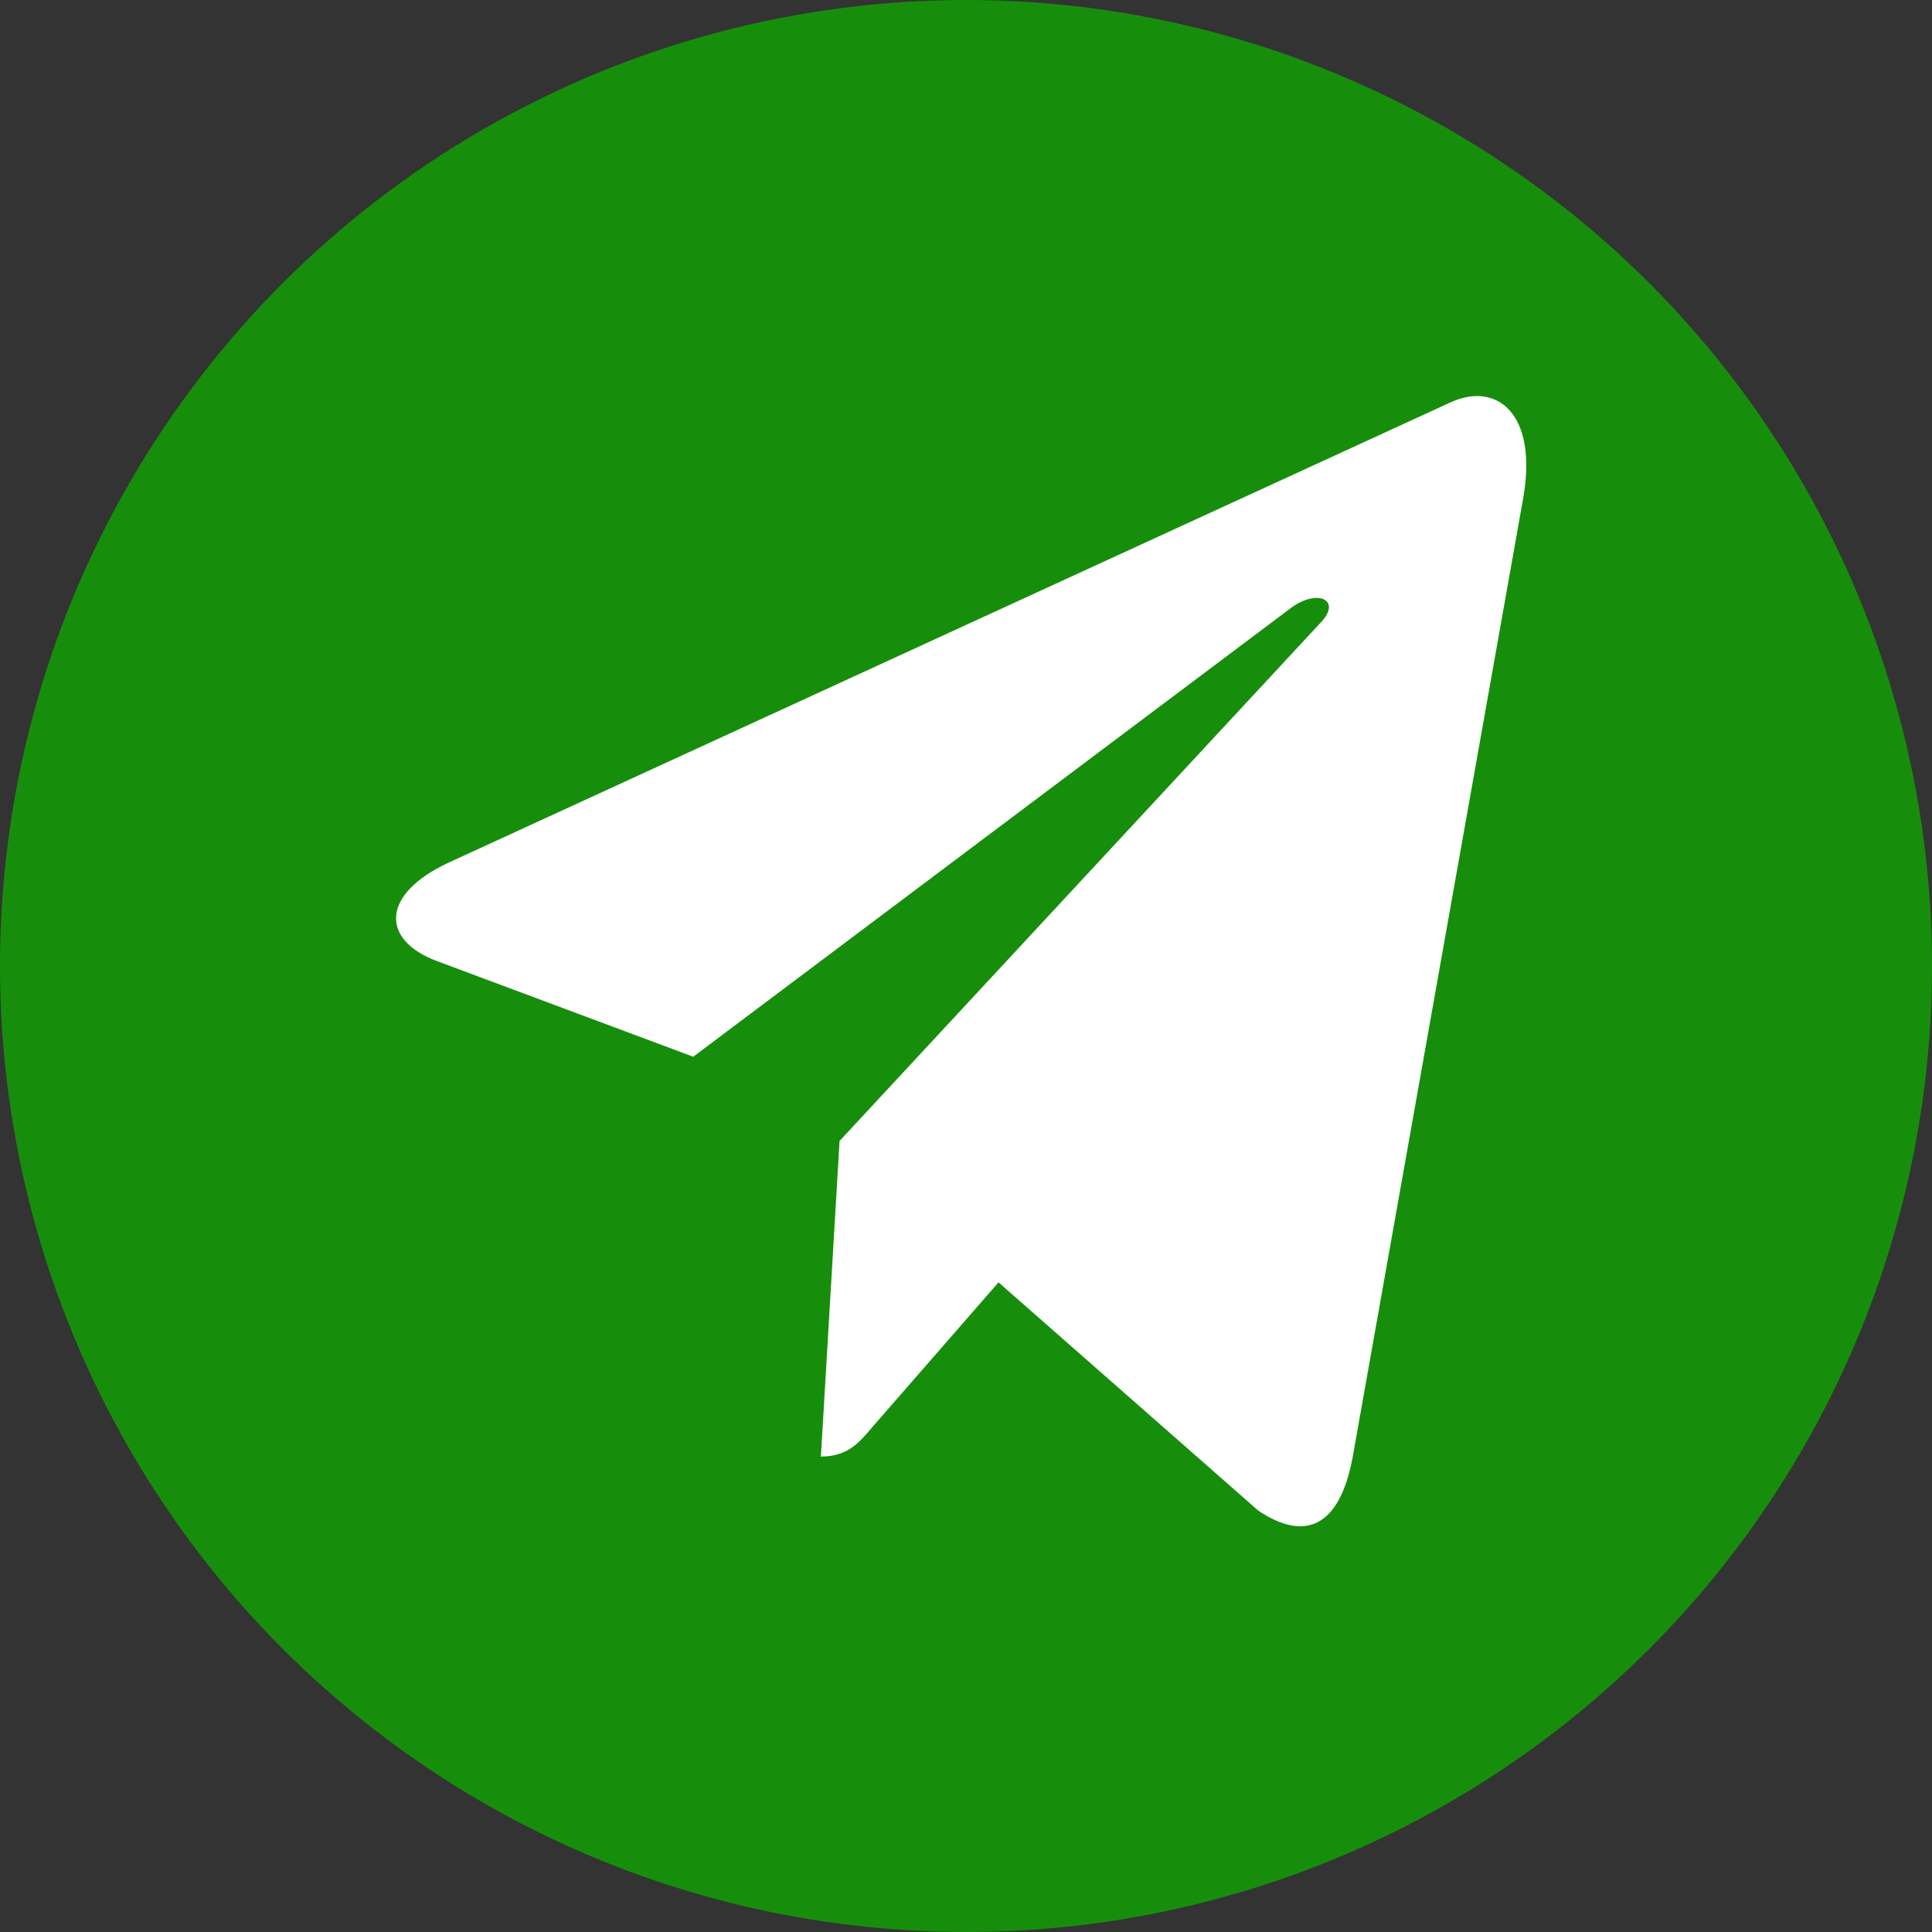
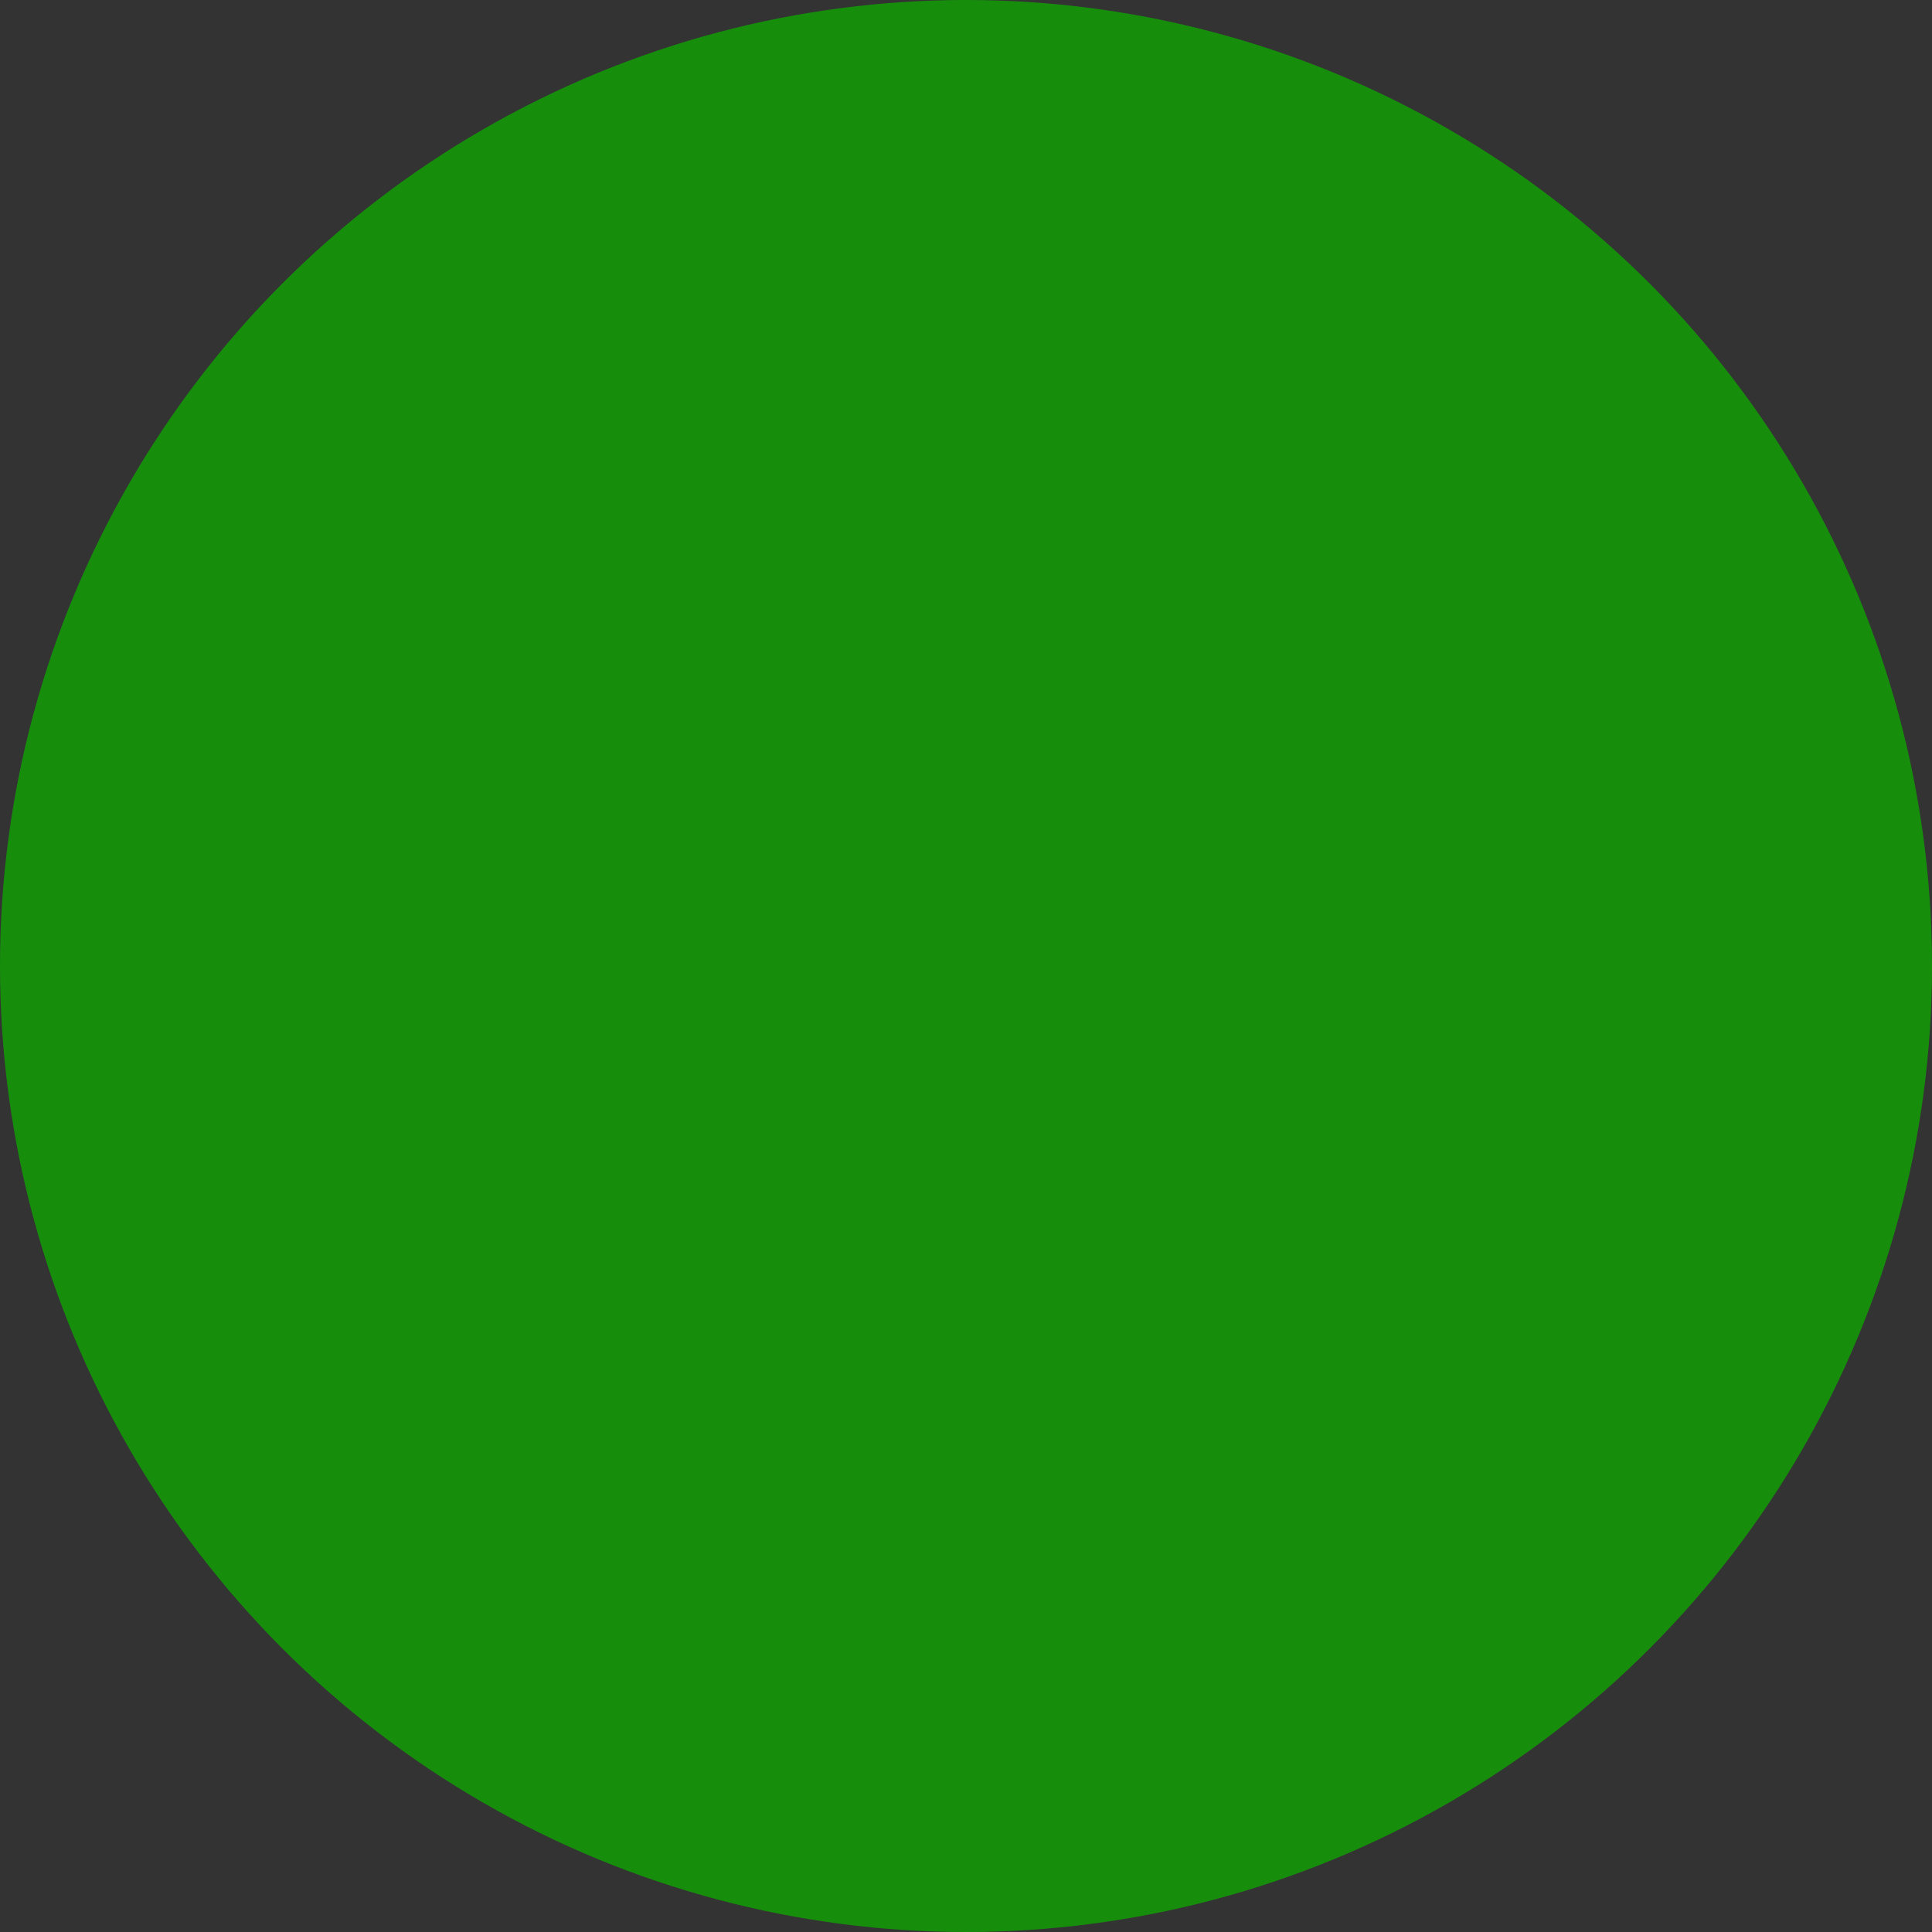
<svg xmlns="http://www.w3.org/2000/svg" width="200" height="200" viewBox="0 0 200 200" fill="none">
  <rect x="0" y="0" width="200" height="200" fill="#333333" stroke="none" />
  <circle cx="100" cy="100" r="100" fill="#168E0C" />
-   <path d="M157.667 51.651L140.011 150.937C138.679 157.945 135.205 159.689 130.268 156.388L103.366 132.749L90.386 147.636C88.949 149.349 87.748 150.782 84.979 150.782L86.912 118.112L136.772 64.389C138.94 62.084 136.302 60.808 133.403 63.112L71.763 109.392L45.227 99.488C39.455 97.339 39.35 92.605 46.428 89.304L150.223 41.623C155.029 39.474 159.234 42.9 157.667 51.651V51.651Z" fill="white" />
</svg>